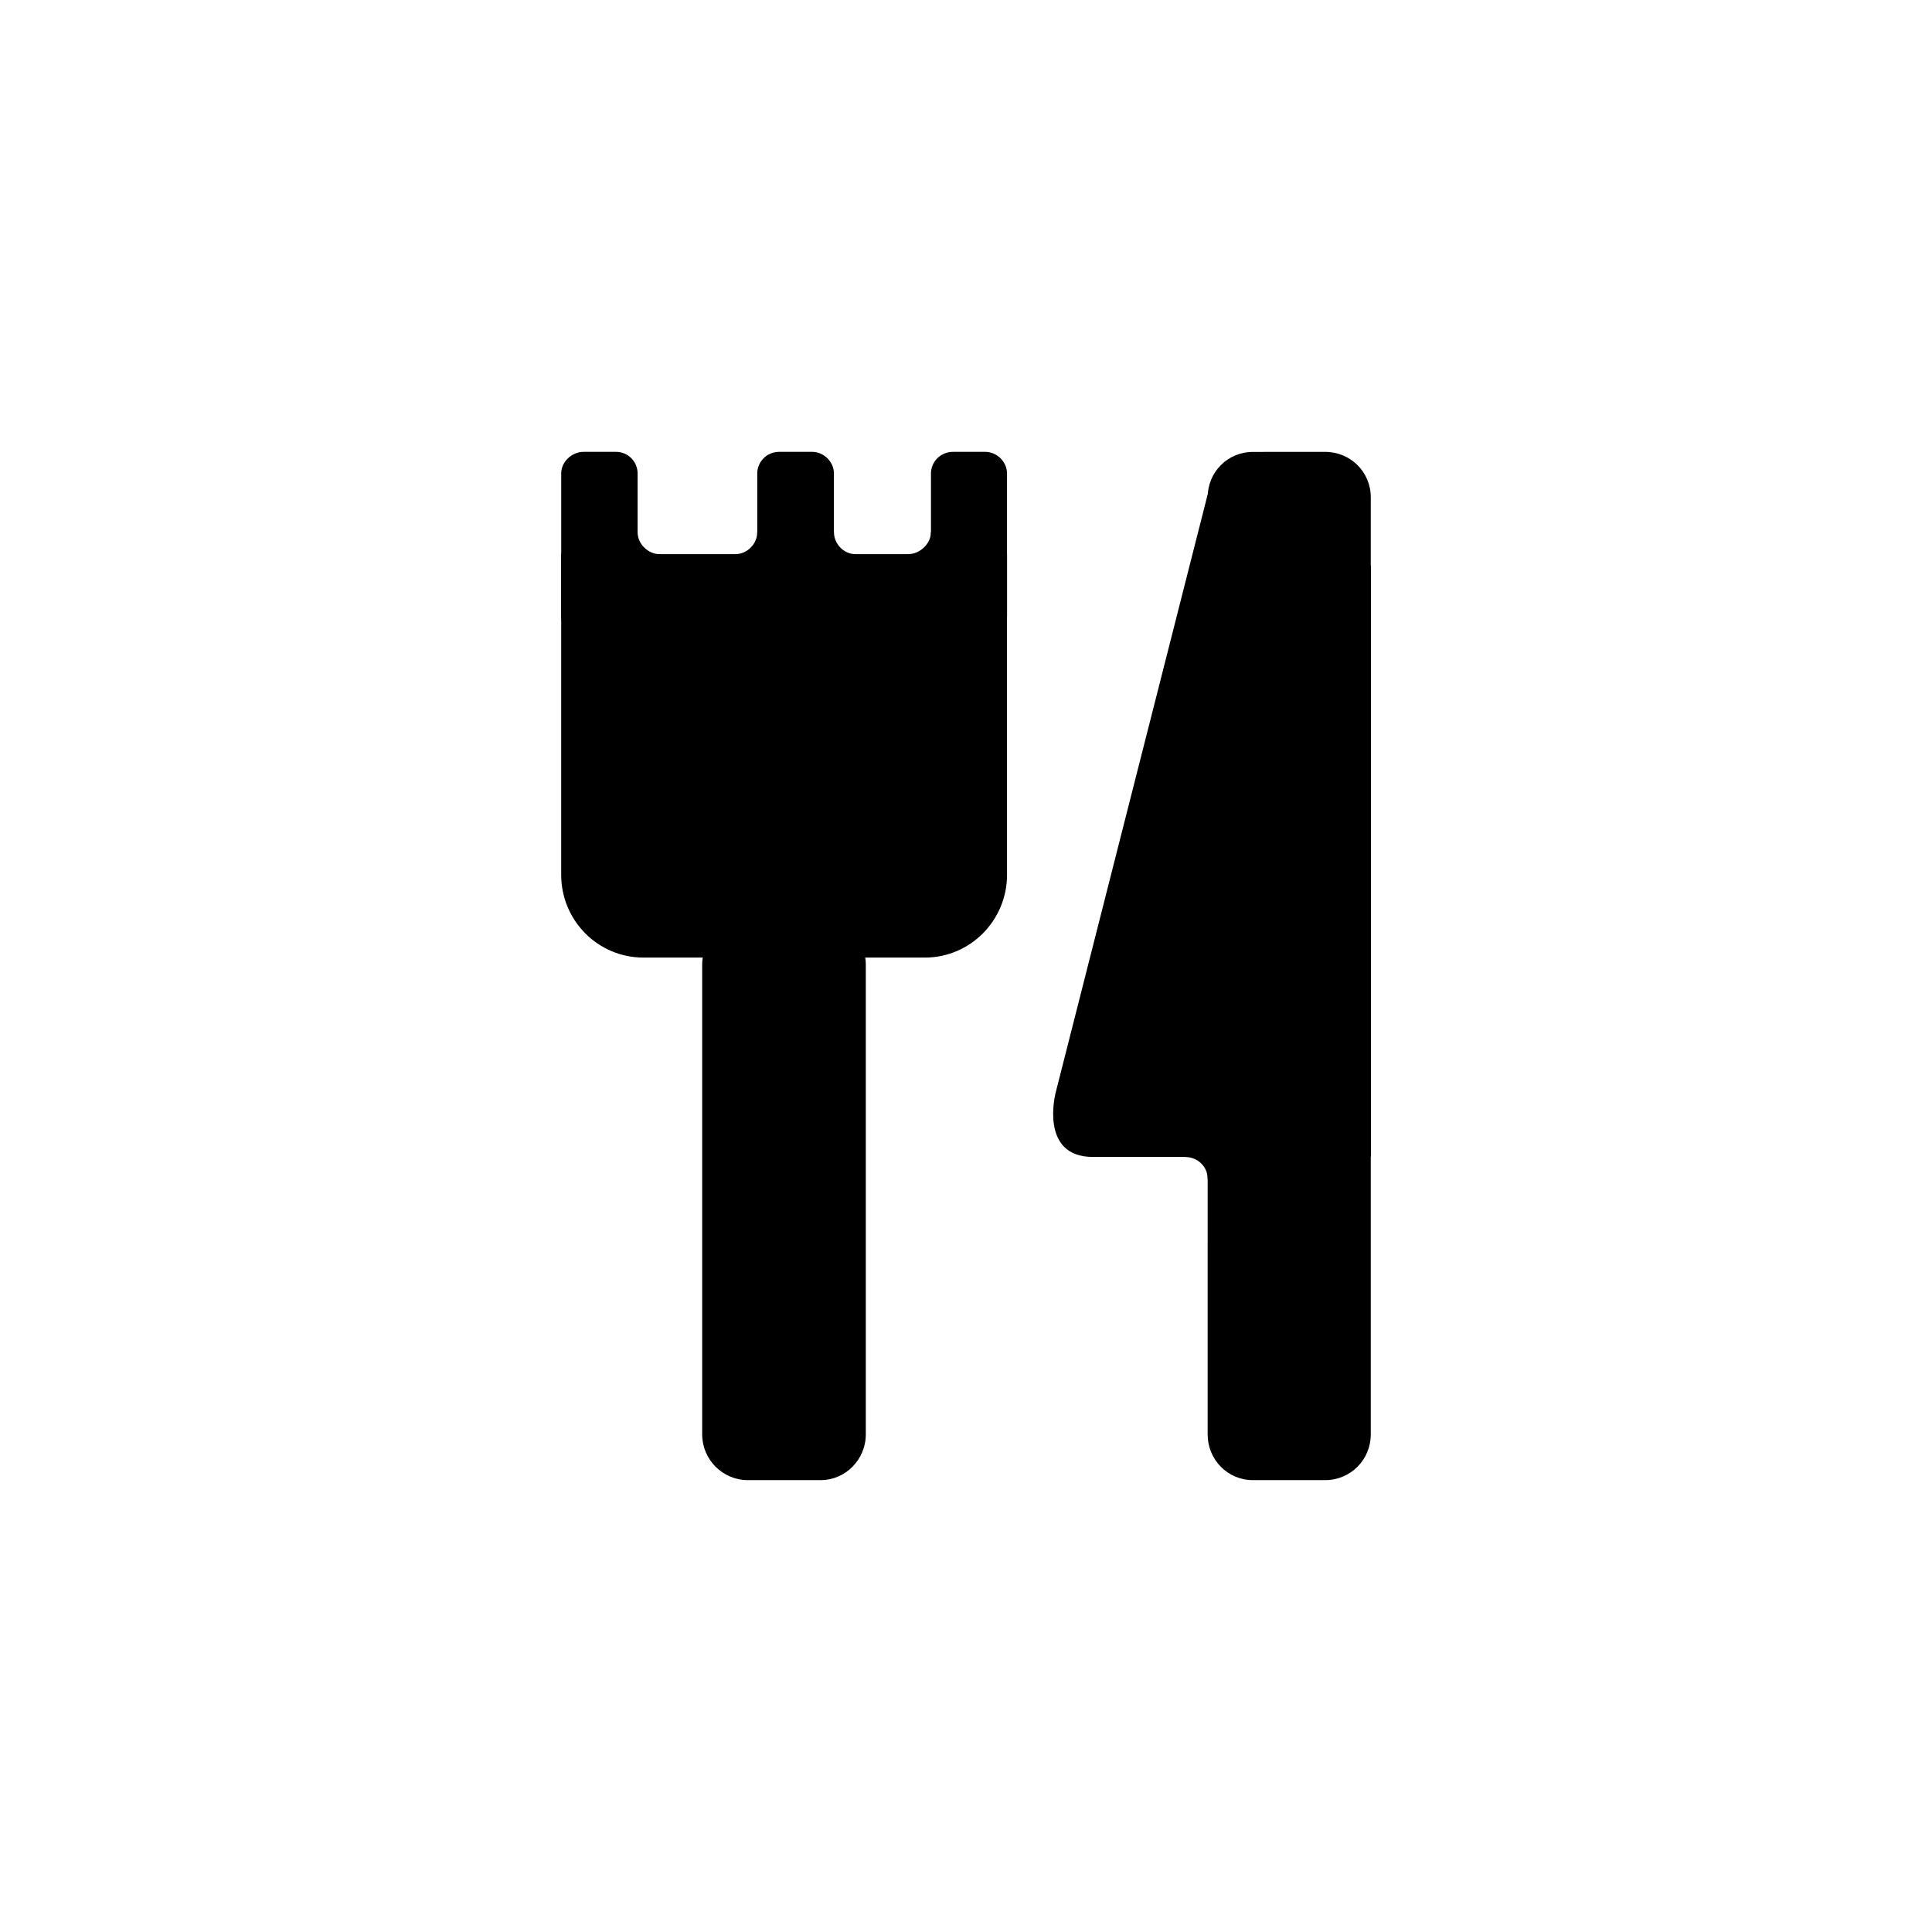
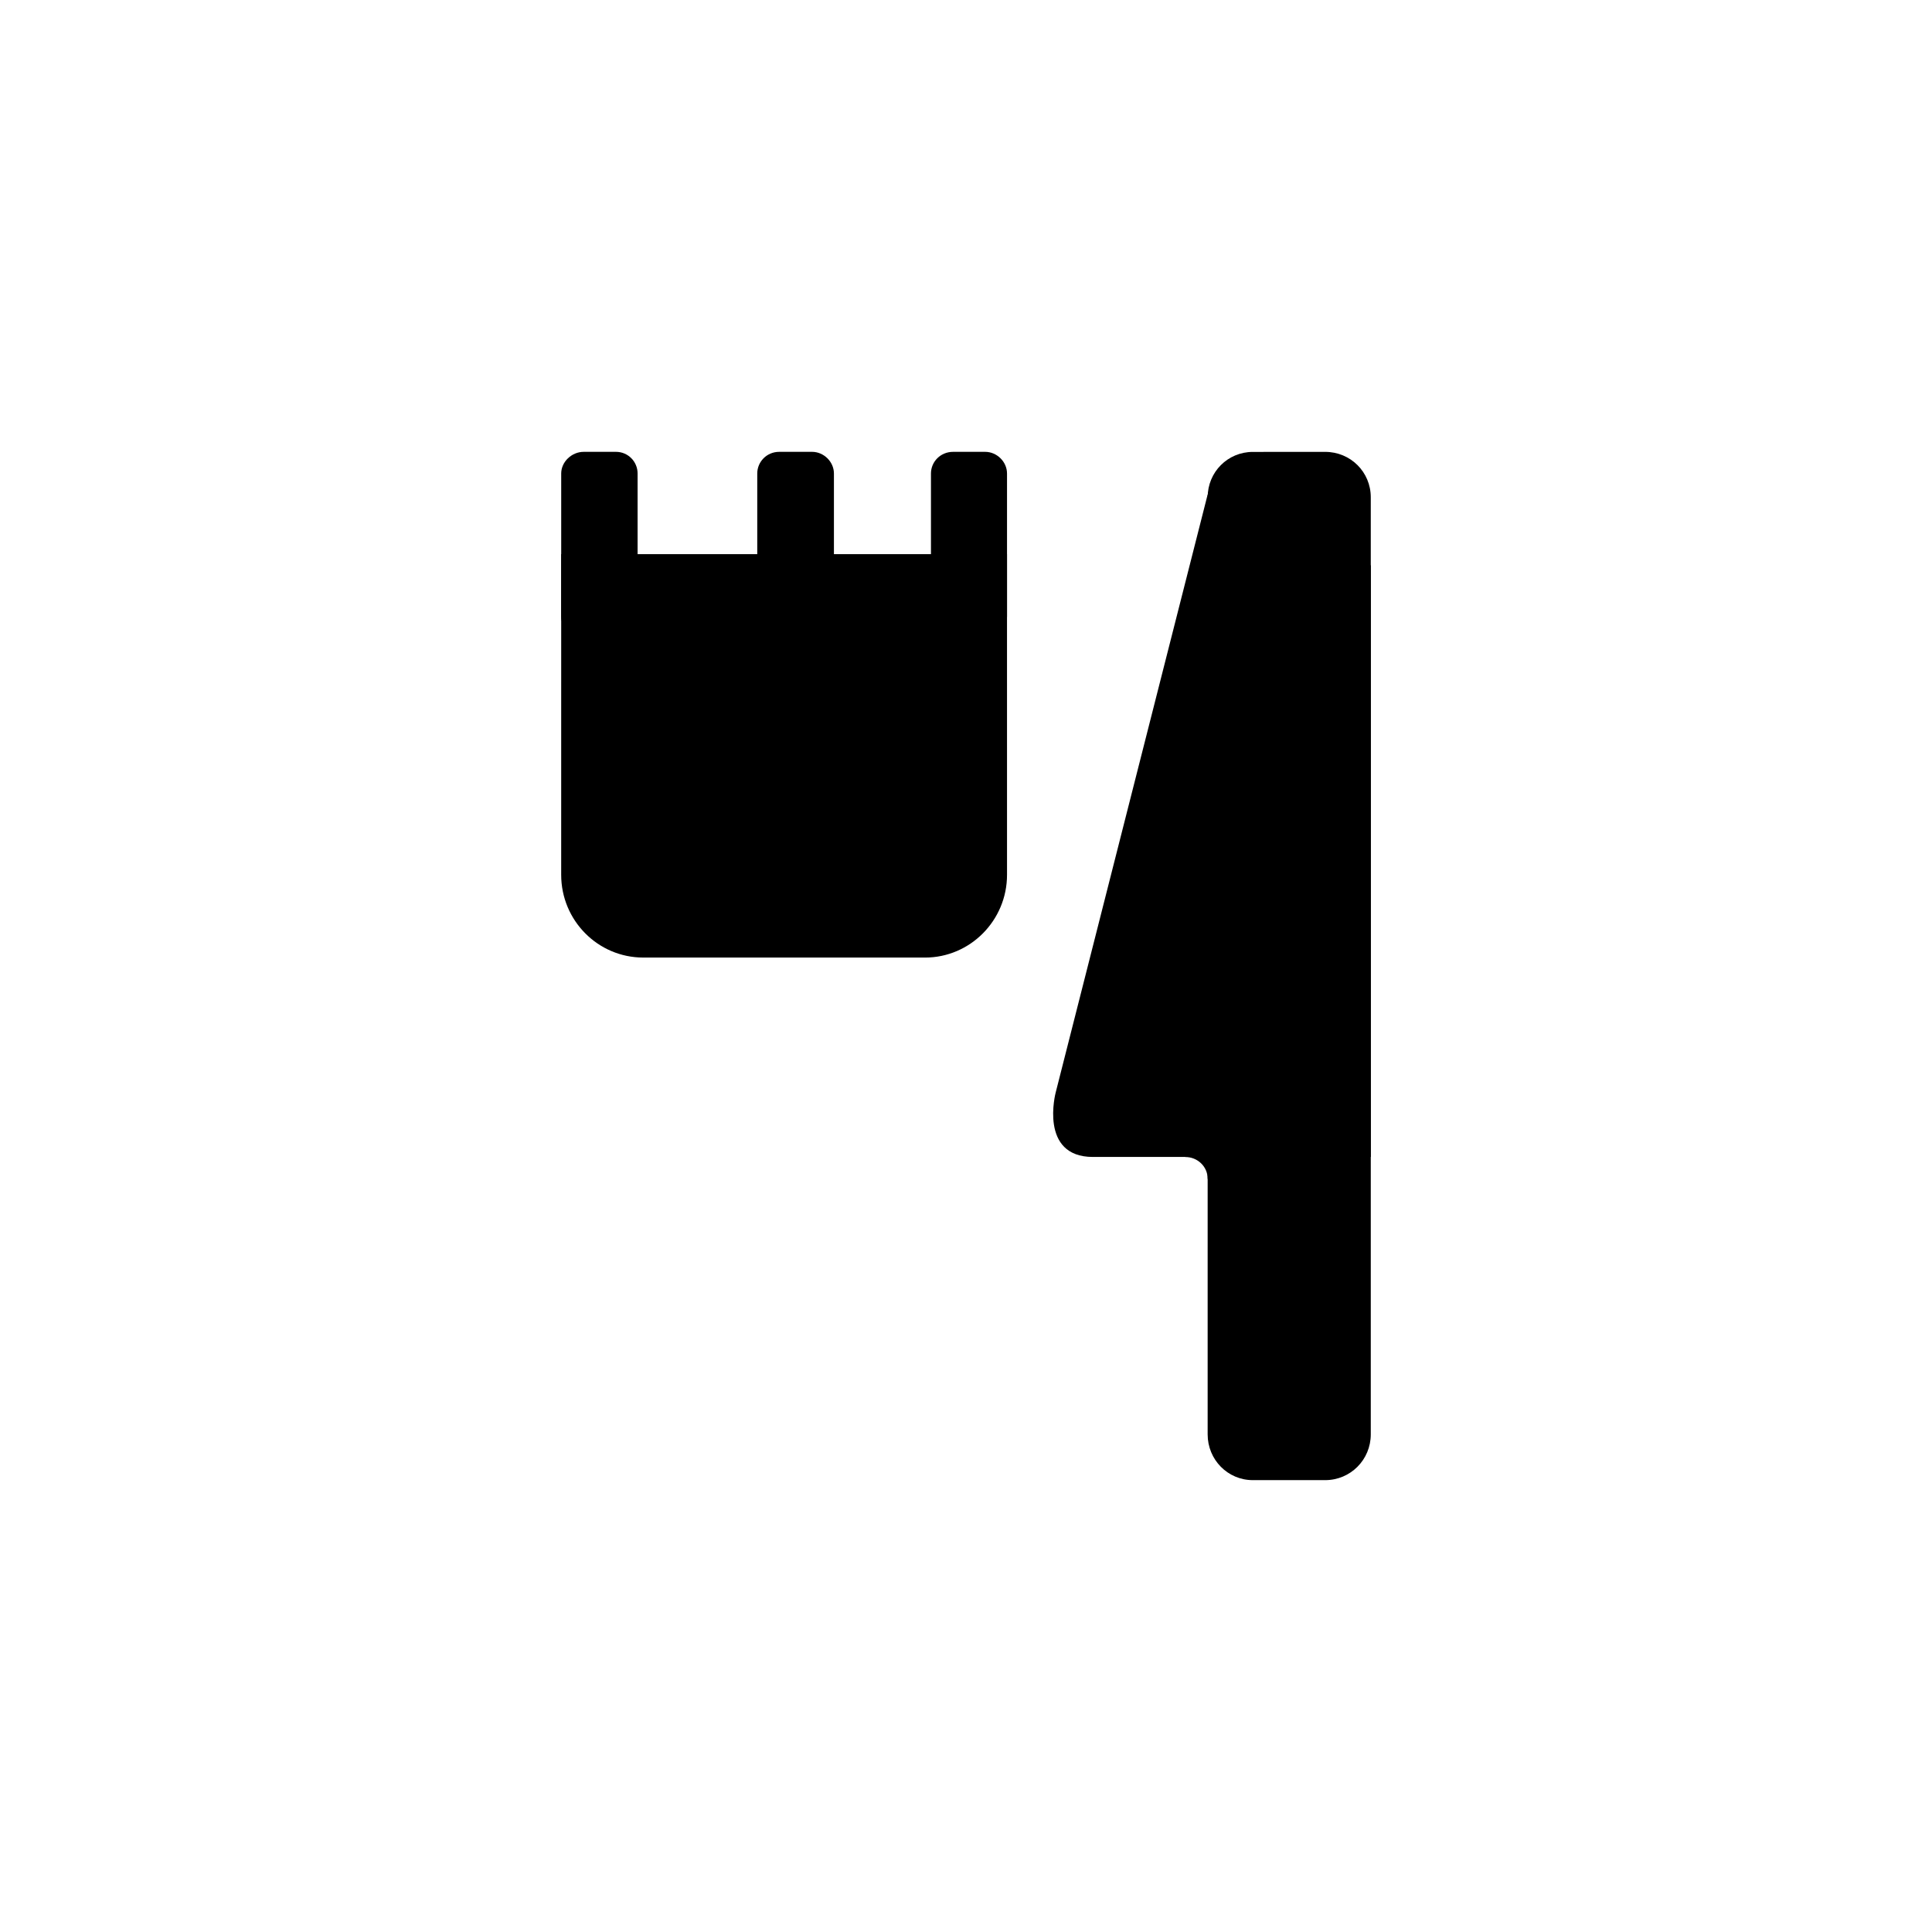
<svg xmlns="http://www.w3.org/2000/svg" fill="#000000" width="800px" height="800px" version="1.1" viewBox="144 144 512 512">
  <g>
-     <path d="m361.49 387.56c6.535 0 11.957 5.344 11.957 12.152v124.41c0 6.707-5.422 12.129-11.957 12.129l-19.316-0.004c-6.648 0-12.09-5.422-12.09-12.129v-124.41c0-6.801 5.445-12.152 12.09-12.152z" />
    <path d="m495.18 263.75c6.734 0 12.09 5.344 12.09 12.031v248.34c0 6.707-5.356 12.129-12.09 12.129h-19.172c-6.66 0-11.969-5.422-11.969-12.129l0.004-248.33c0-6.688 5.309-12.031 11.969-12.031l19.168-0.004z" />
    <path d="m464.05 275.01-40.281 158.51s-4.519 17.086 9.871 17.086h73.641v-156.76" />
    <path d="m312.97 307.34c0 3.316-2.5 5.742-5.719 5.742h-8.566c-3.164 0-5.961-2.422-5.961-5.742v-37.855c0-3.109 2.797-5.742 5.961-5.742h8.566c3.219 0 5.719 2.625 5.719 5.742z" />
-     <path d="m318.85 290.86c-3.152 0-5.883-2.742-5.883-5.836h-5.215v9.824h11.098z" />
-     <path d="m370.74 290.86c-3.144 0-5.742-2.742-5.742-5.836h-5.141v9.824h10.883z" />
-     <path d="m338.82 290.86c3.223 0 5.863-2.742 5.863-5.836h5.012v9.824h-10.879z" />
-     <path d="m384.61 290.86c3.156 0 6.098-2.742 6.098-5.836h5.066v9.824h-11.168v-3.988z" />
    <path d="m464.05 456.43c0-3.301-2.703-5.816-5.938-5.816v-5.348h9.883v11.168z" />
    <path d="m410.87 307.34c0 3.316-2.691 5.742-5.781 5.742h-8.5c-3.363 0-5.875-2.422-5.875-5.742v-37.855c0-3.109 2.512-5.742 5.875-5.742h8.5c3.086 0 5.781 2.625 5.781 5.742z" />
    <path d="m365 307.34c0 3.316-2.707 5.742-5.777 5.742h-8.727c-3.305 0-5.816-2.422-5.816-5.742v-37.855c0-3.109 2.519-5.742 5.816-5.742h8.727c3.07 0 5.777 2.625 5.777 5.742z" />
    <path d="m314.48 290.86h96.387l0.004 84.973c0 12.129-9.797 21.934-21.734 21.934l-74.656-0.004c-12.008 0-21.762-9.805-21.762-21.934l0.004-84.969z" />
  </g>
</svg>